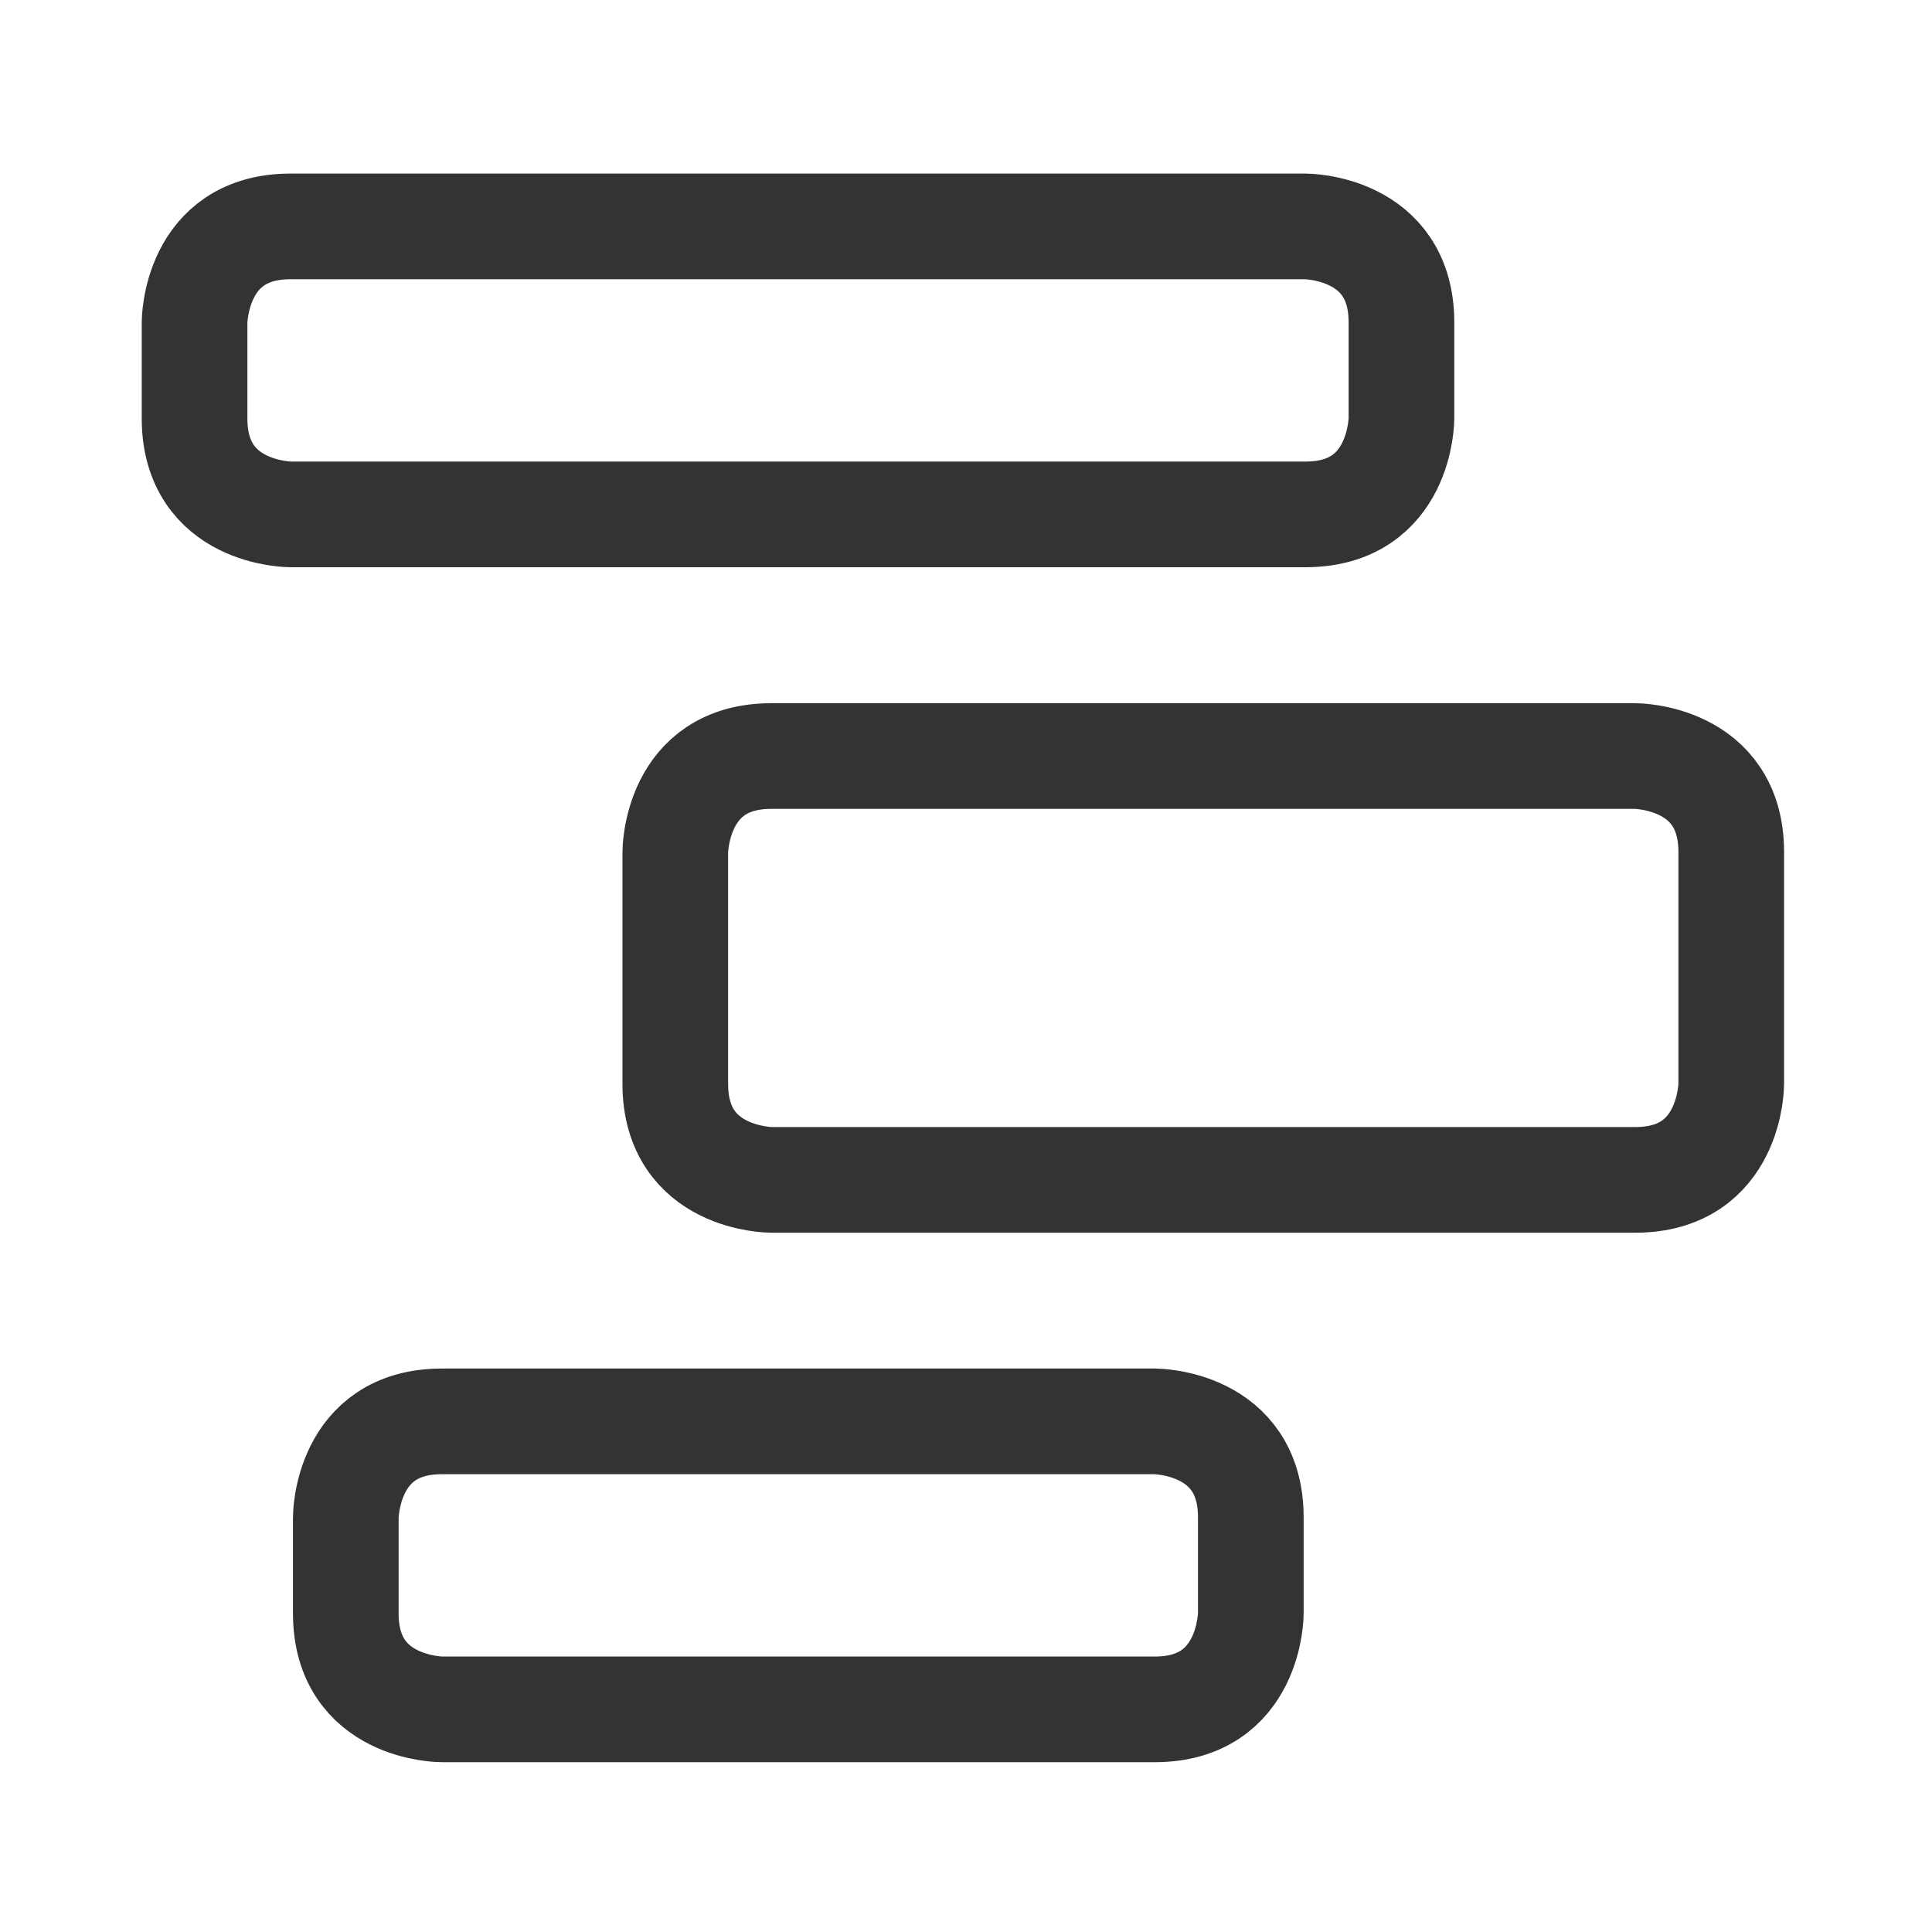
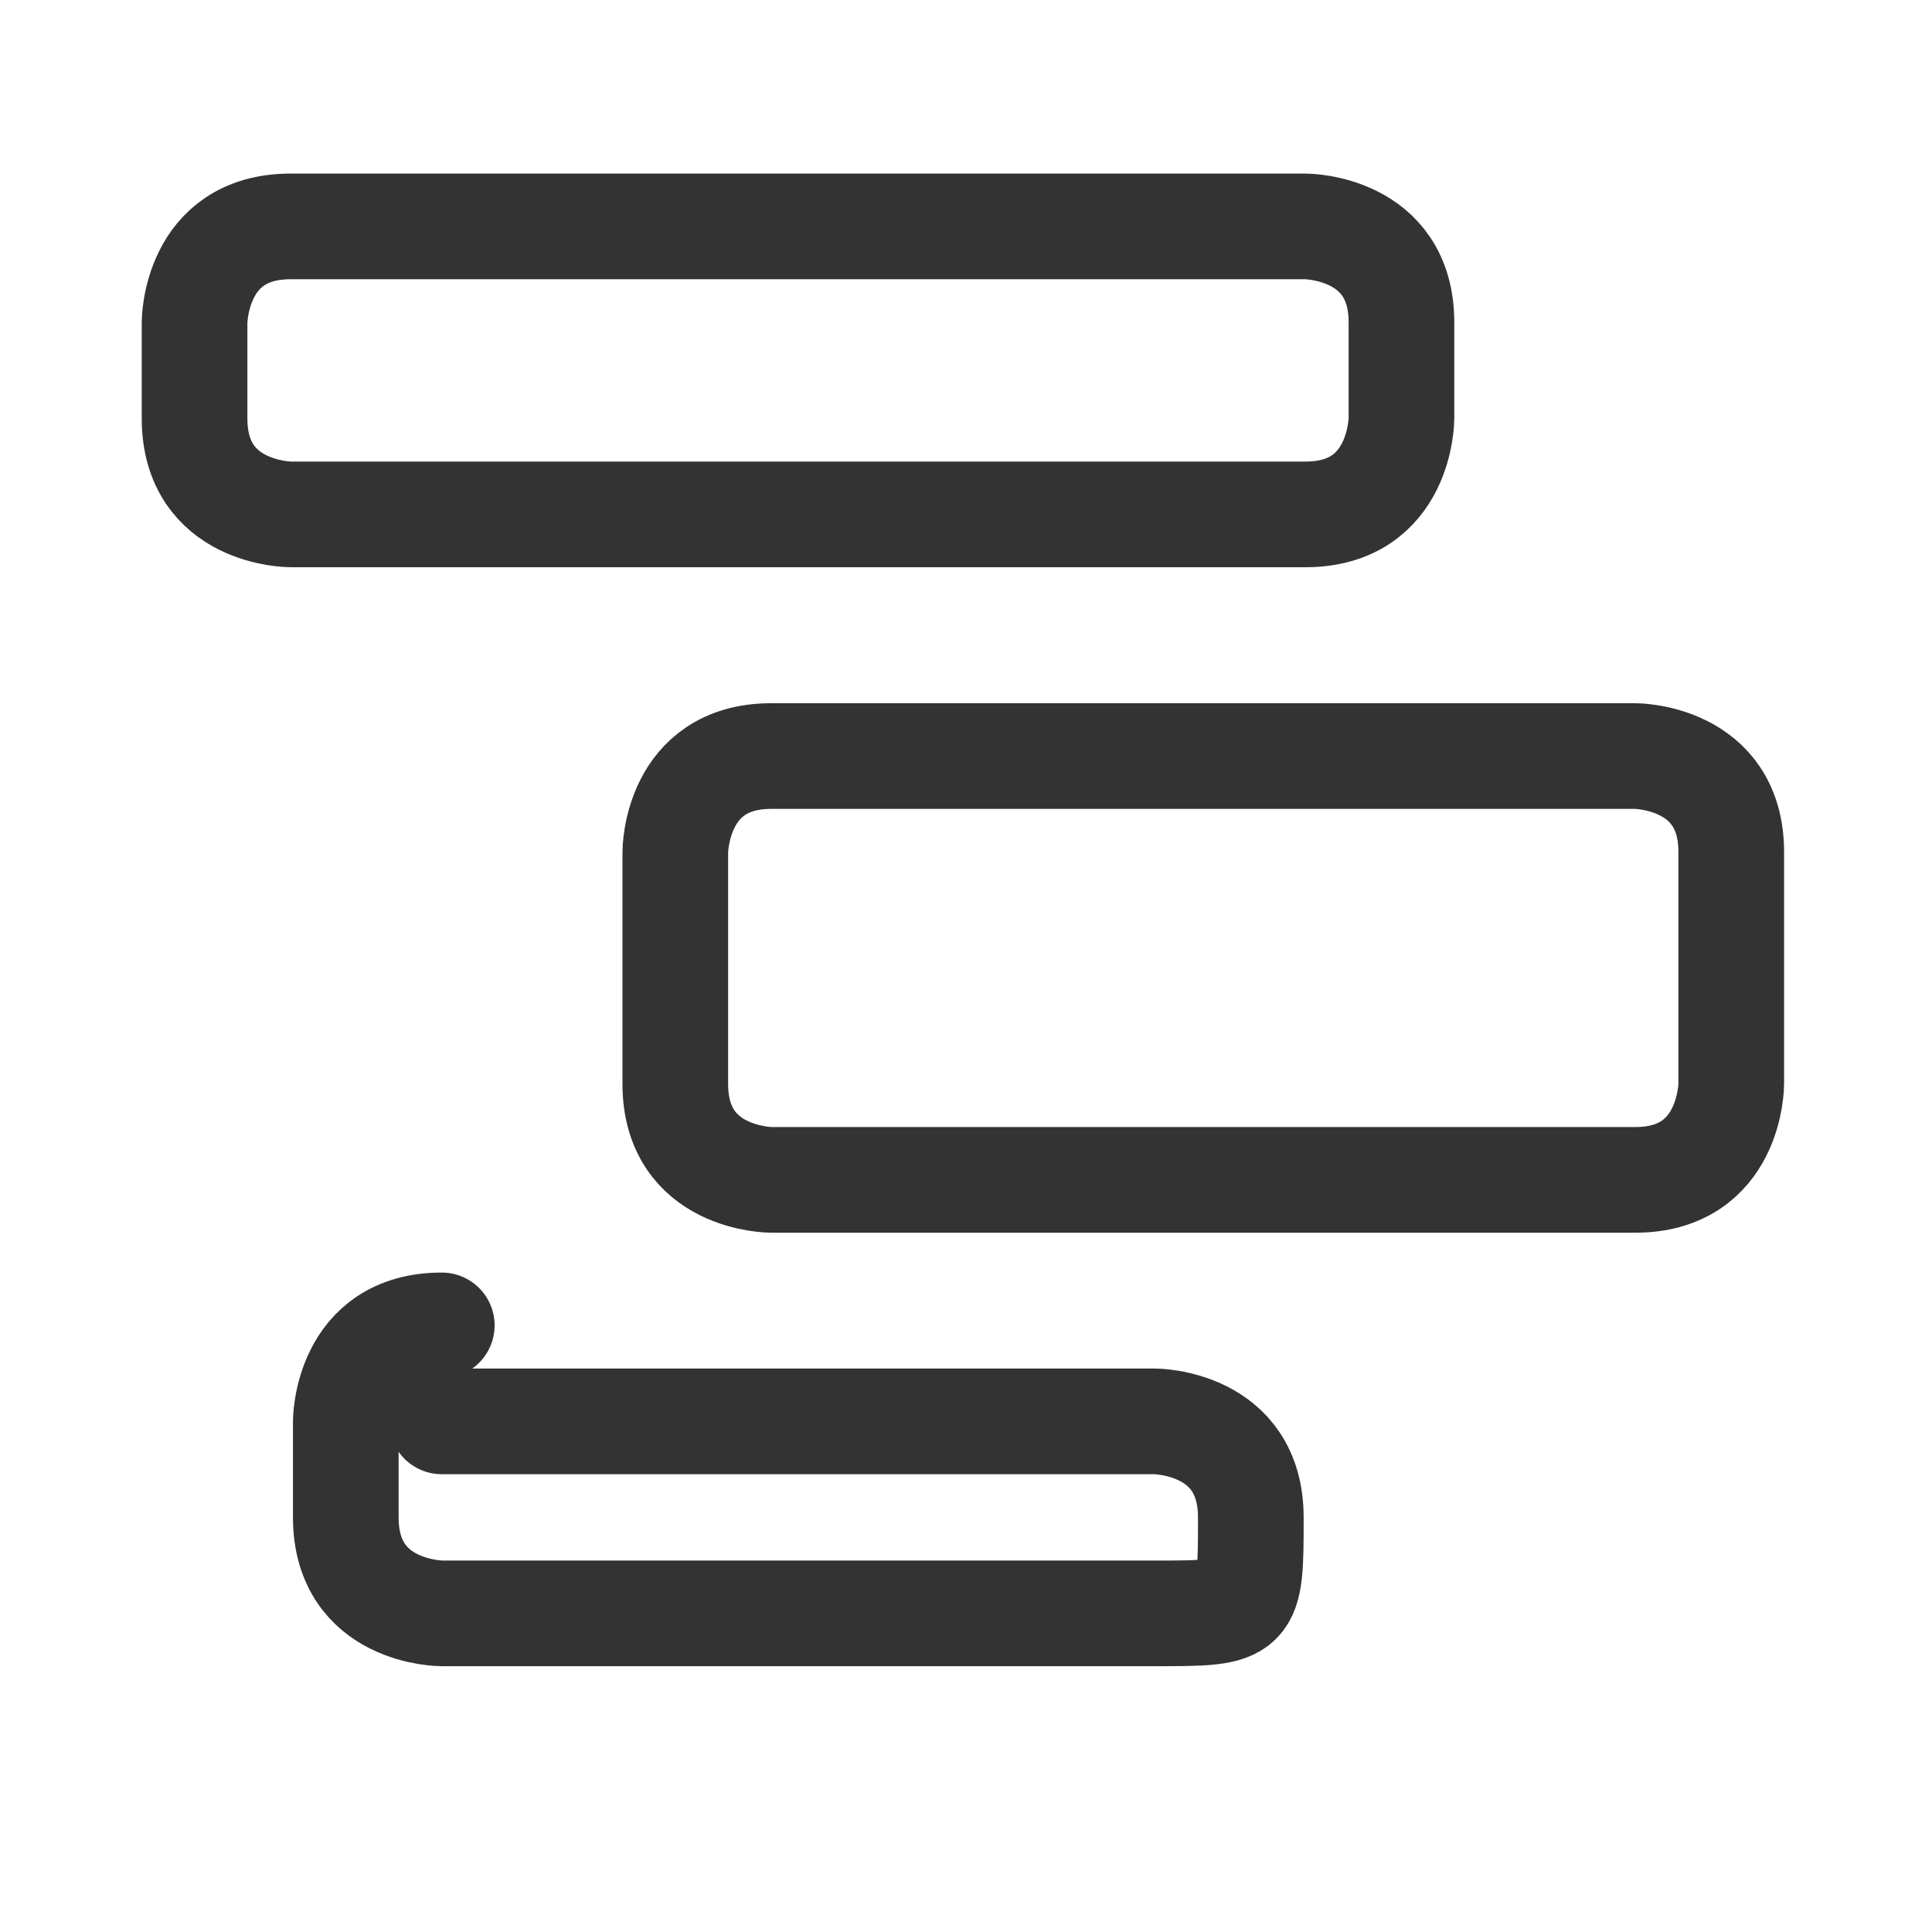
<svg xmlns="http://www.w3.org/2000/svg" width="128" height="128">
-   <path d="M19.25 15h67.24s6.36 0 6.36 6.36v6.36s0 6.36-6.36 6.36H19.25s-6.36 0-6.36-6.36v-6.36s0-6.36 6.36-6.36M51.1 50.09h57.24s6.36 0 6.36 6.36v15.36s0 6.36-6.36 6.36H51.1s-6.36 0-6.36-6.36V56.45s0-6.36 6.36-6.36M29.27 94.17h47.24s6.36 0 6.36 6.36v6.36s0 6.36-6.36 6.36H29.27s-6.36 0-6.36-6.36v-6.36s0-6.36 6.36-6.36" fill="none" stroke="#333" stroke-linecap="round" stroke-linejoin="round" stroke-width="7" />
+   <path d="M19.25 15h67.24s6.36 0 6.36 6.36v6.36s0 6.36-6.36 6.36H19.25s-6.36 0-6.36-6.36v-6.36s0-6.36 6.36-6.36M51.1 50.09h57.24s6.36 0 6.36 6.36v15.36s0 6.36-6.36 6.36H51.1s-6.36 0-6.36-6.36V56.45s0-6.36 6.36-6.36M29.27 94.17h47.24s6.36 0 6.36 6.36s0 6.36-6.36 6.36H29.27s-6.36 0-6.36-6.36v-6.36s0-6.36 6.36-6.36" fill="none" stroke="#333" stroke-linecap="round" stroke-linejoin="round" stroke-width="7" />
</svg>